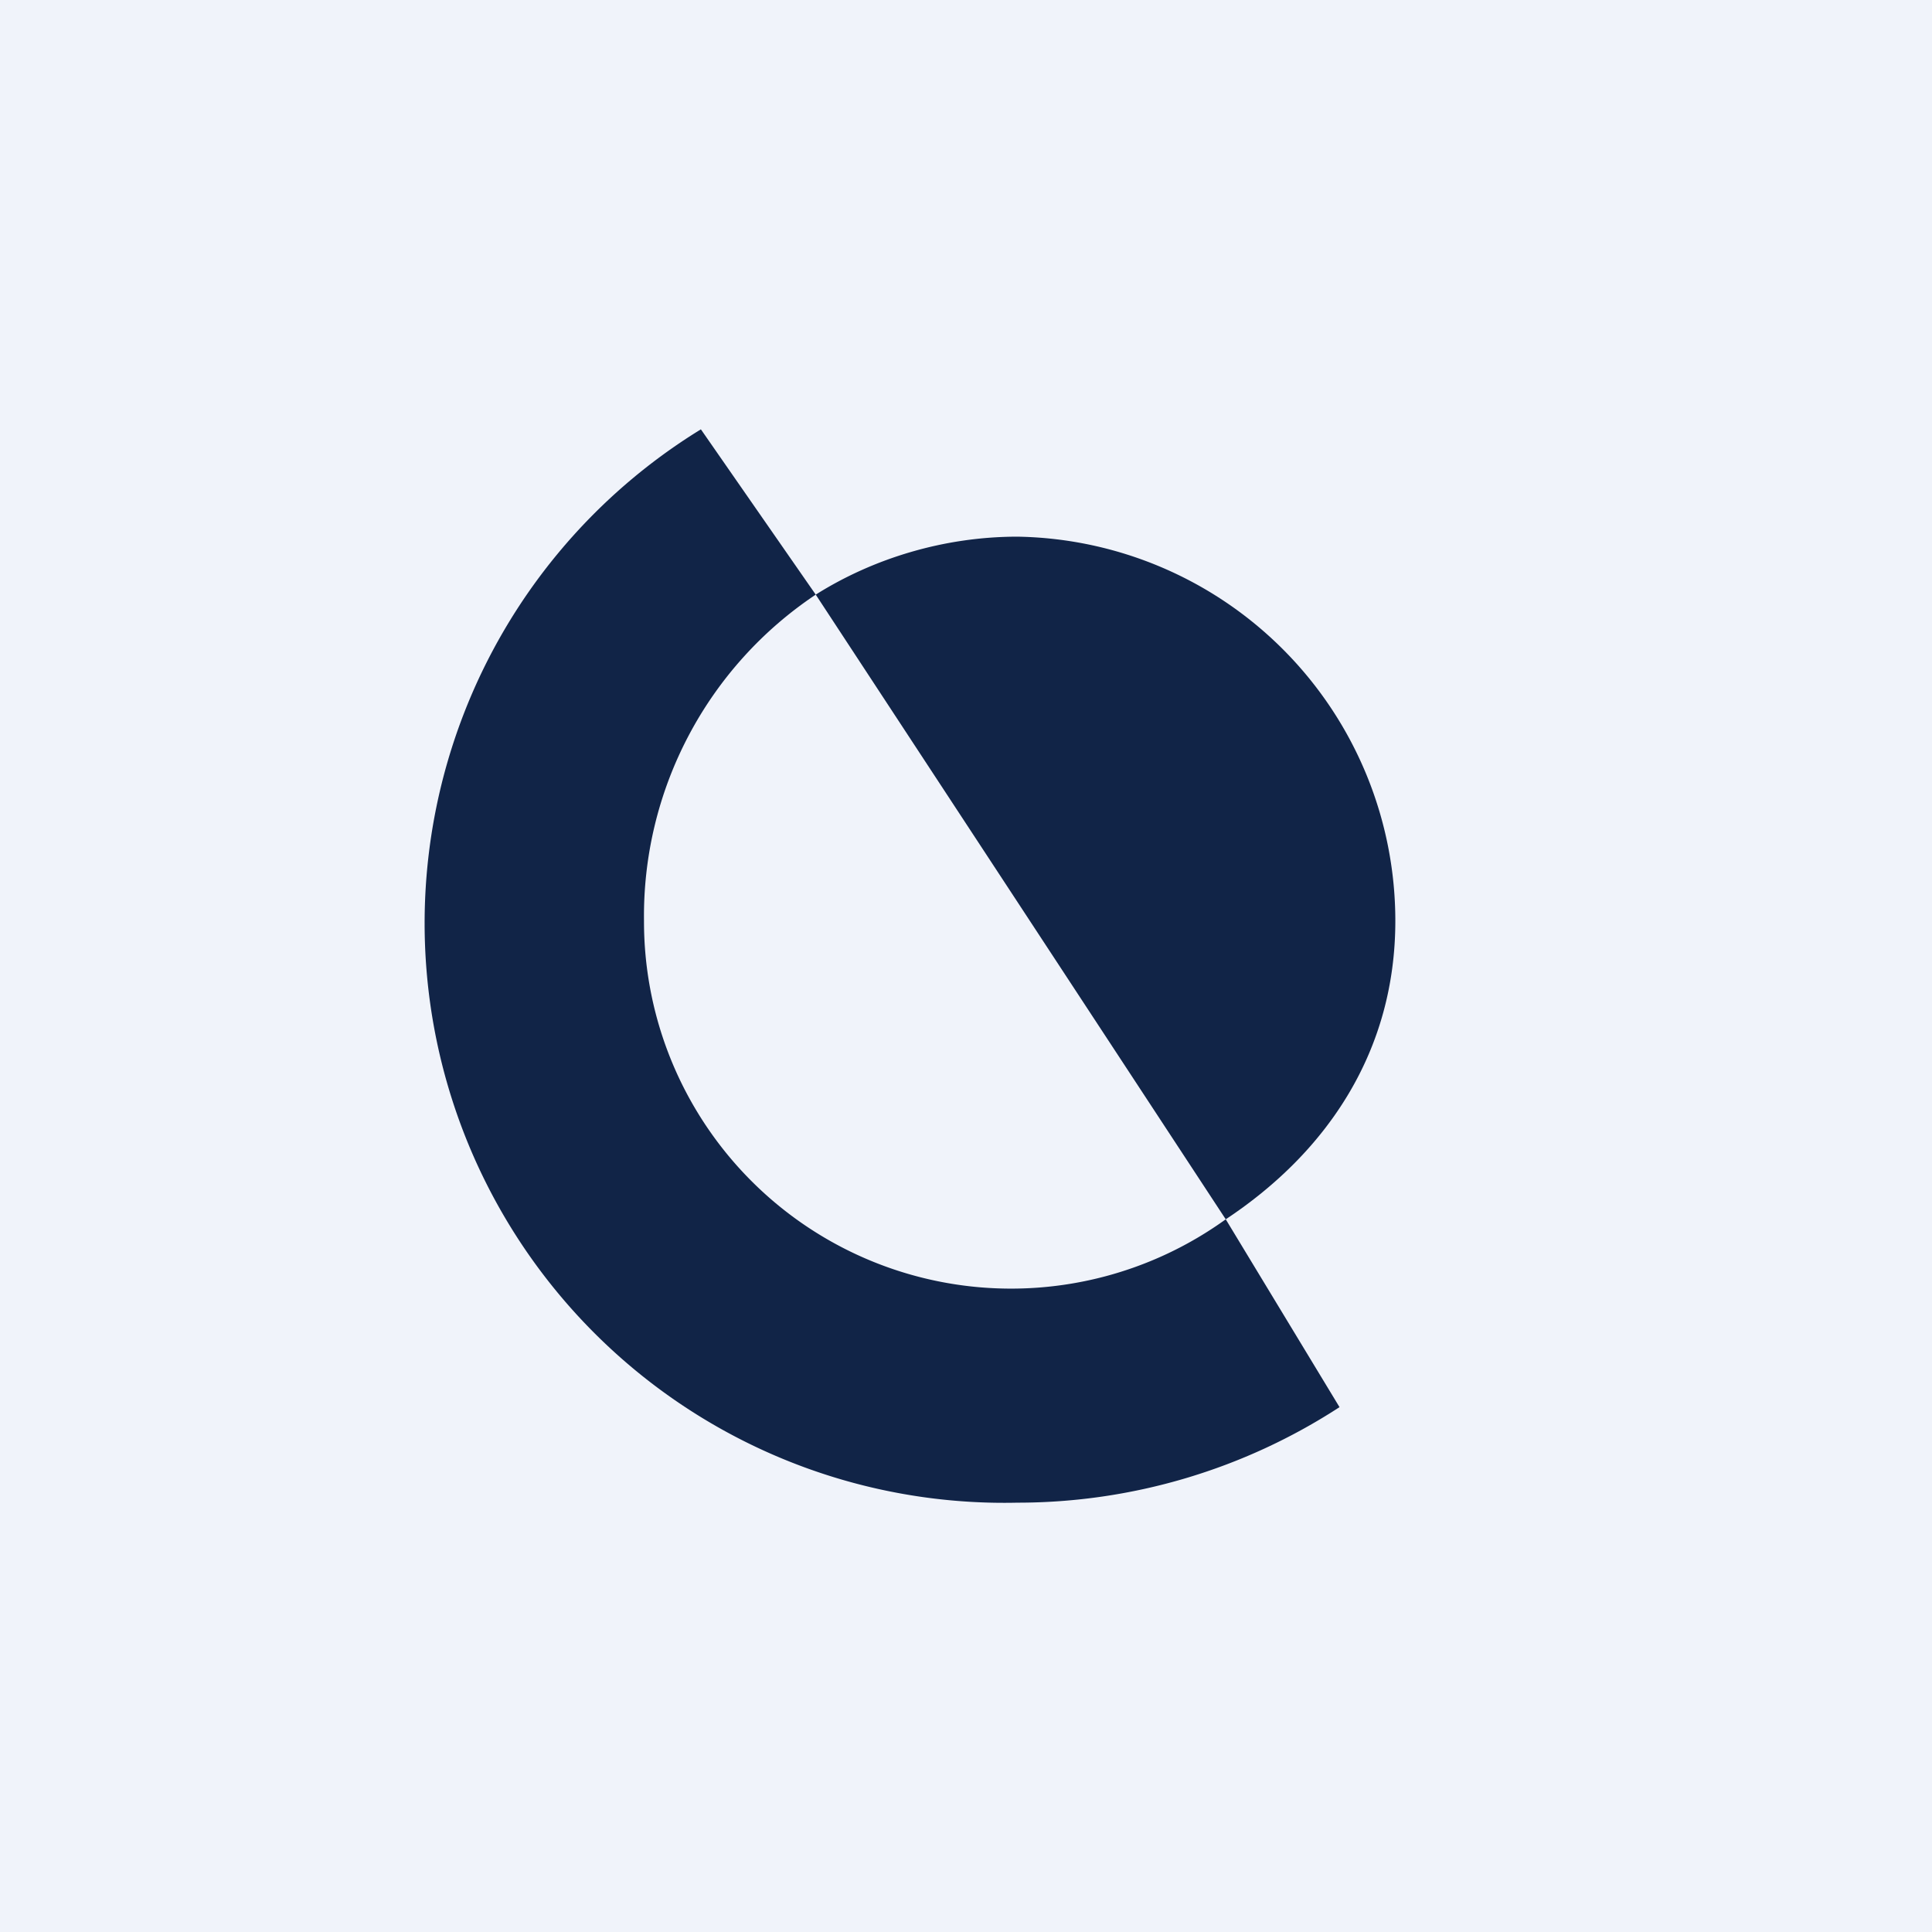
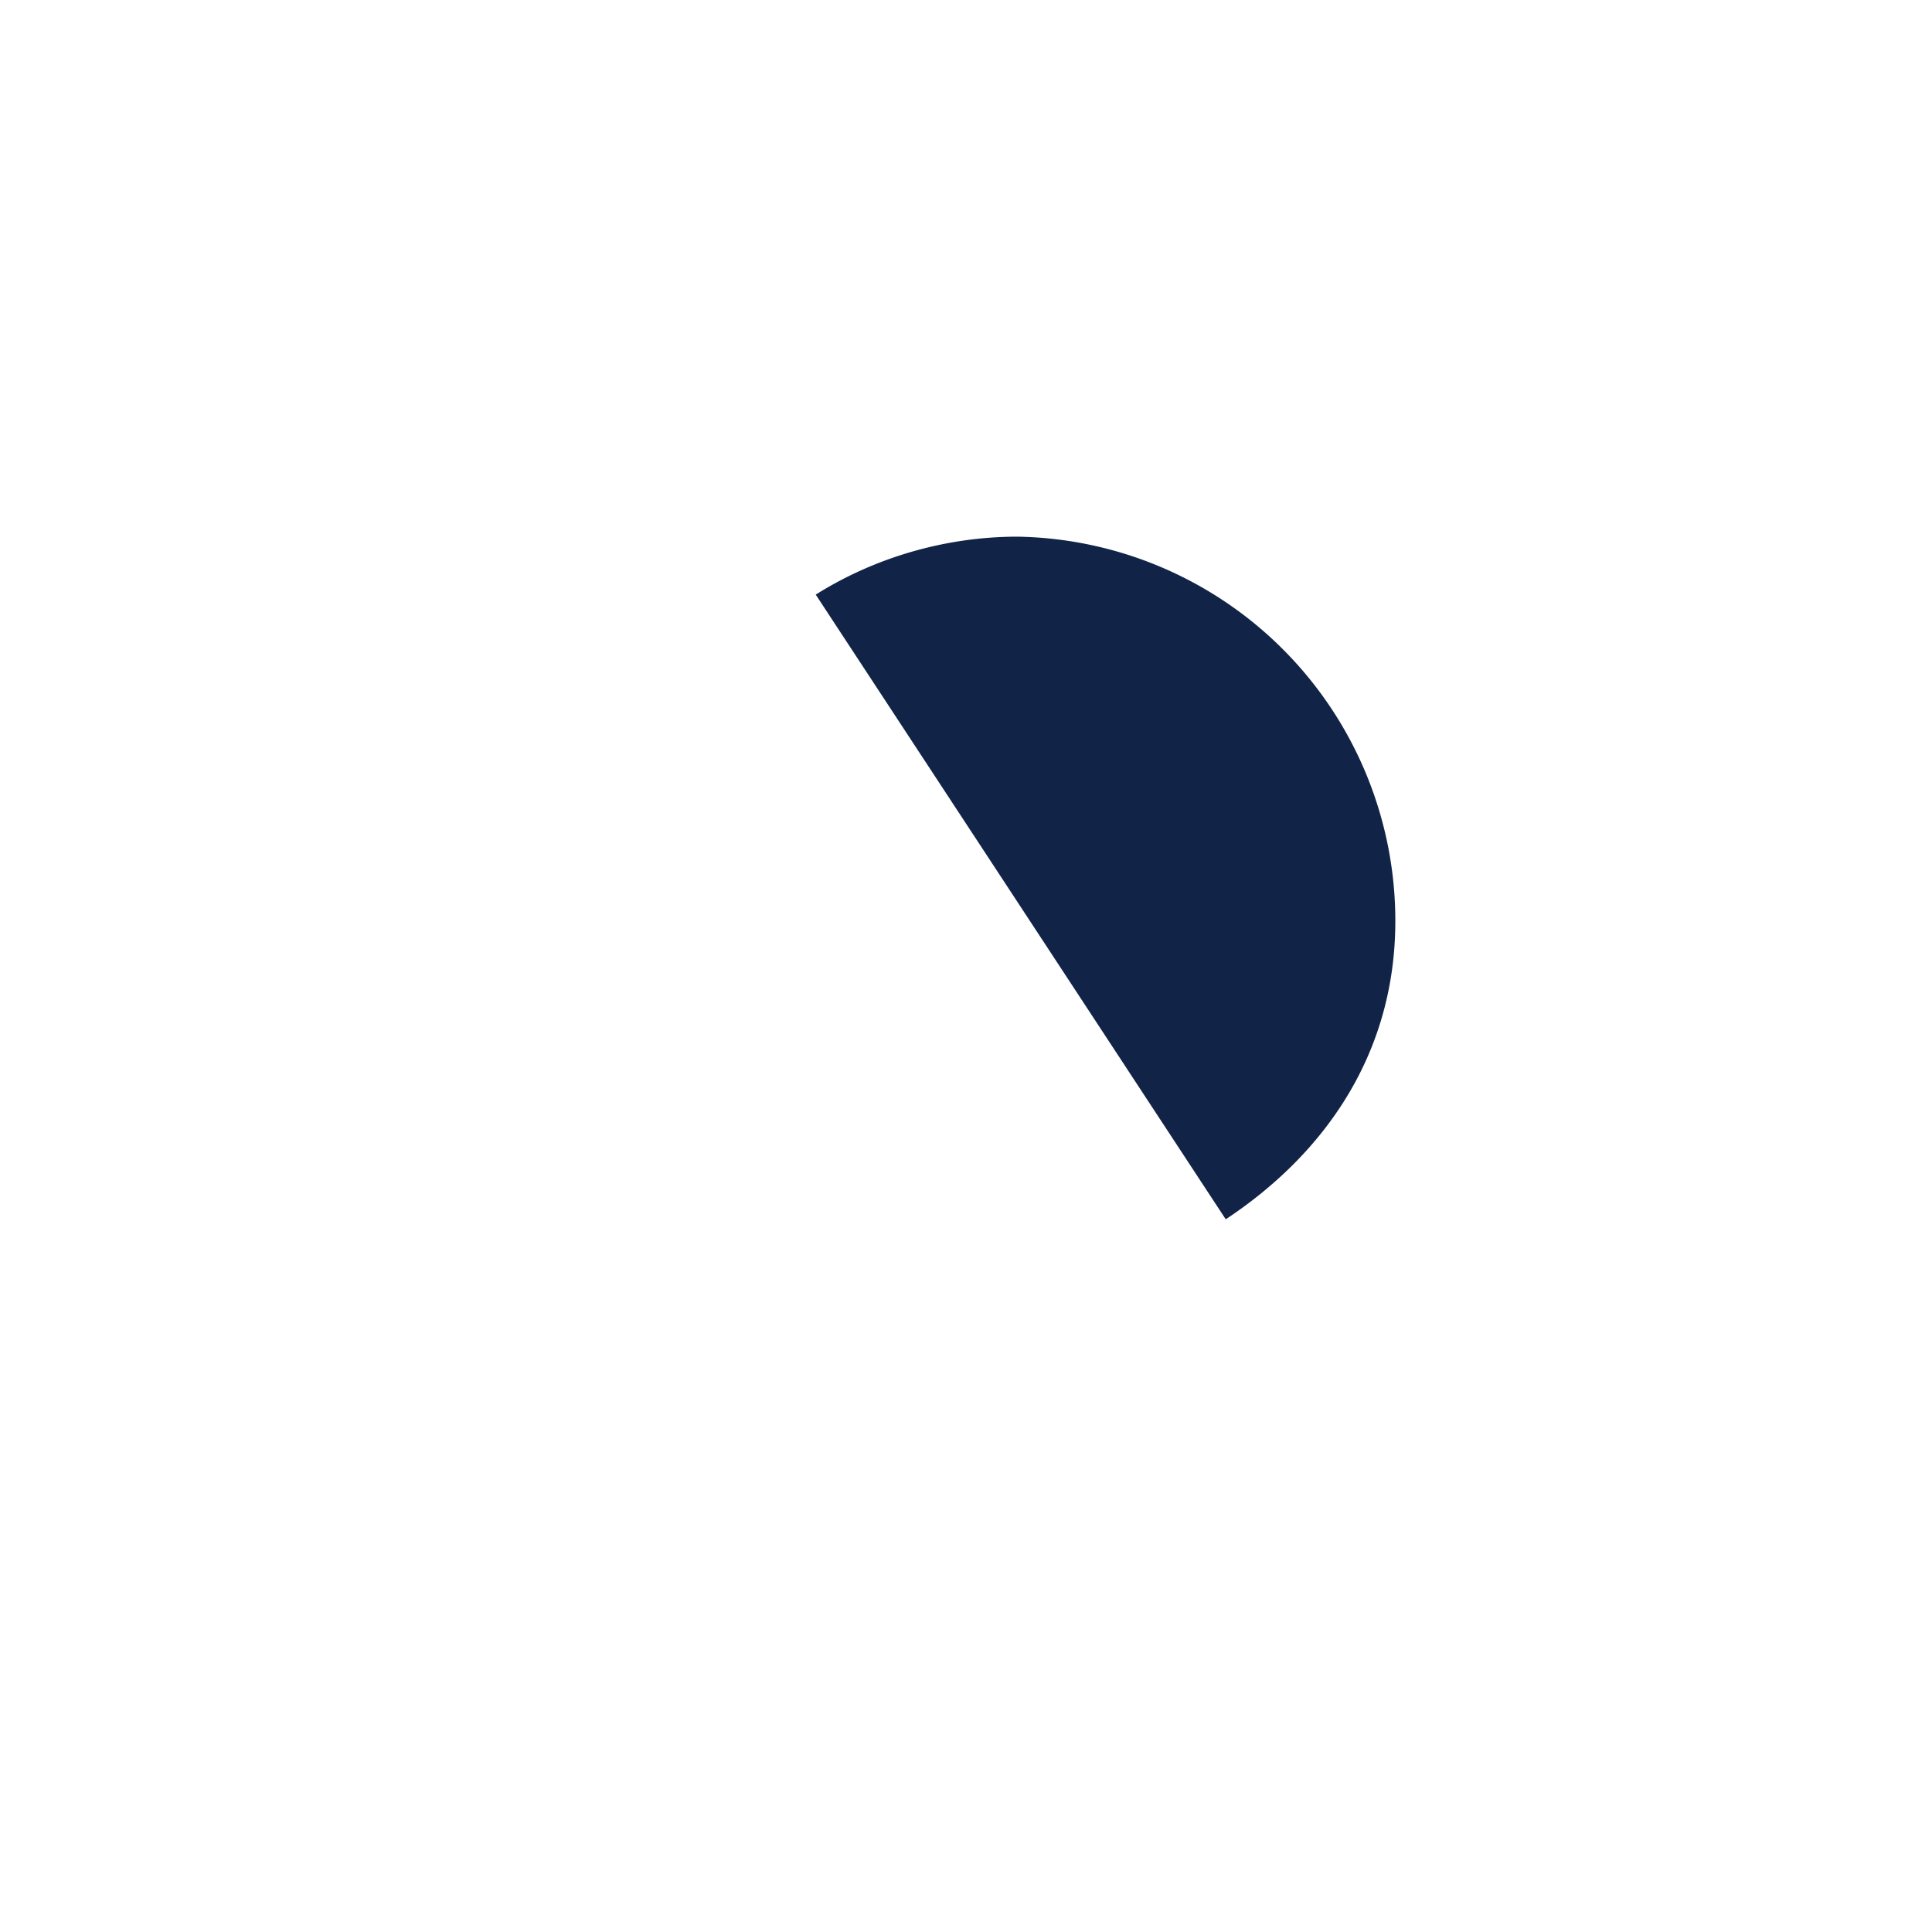
<svg xmlns="http://www.w3.org/2000/svg" width="18" height="18" viewBox="0 0 18 18">
-   <path fill="#F0F3FA" d="M0 0h18v18H0z" />
  <path d="M11.42 11.36 7.6 5.54C8.14 5.2 8.8 5 9.48 5A3.58 3.58 0 0 1 13 8.58c0 1.21-.63 2.15-1.58 2.78Z" fill="#112447" />
-   <path d="M6.53 4a5.4 5.4 0 0 0 2.95 10 5.5 5.5 0 0 0 3-.89l-1.06-1.75A3.42 3.42 0 0 1 6 8.58a3.6 3.6 0 0 1 1.6-3.04L6.53 4Z" fill="#112447" />
</svg>